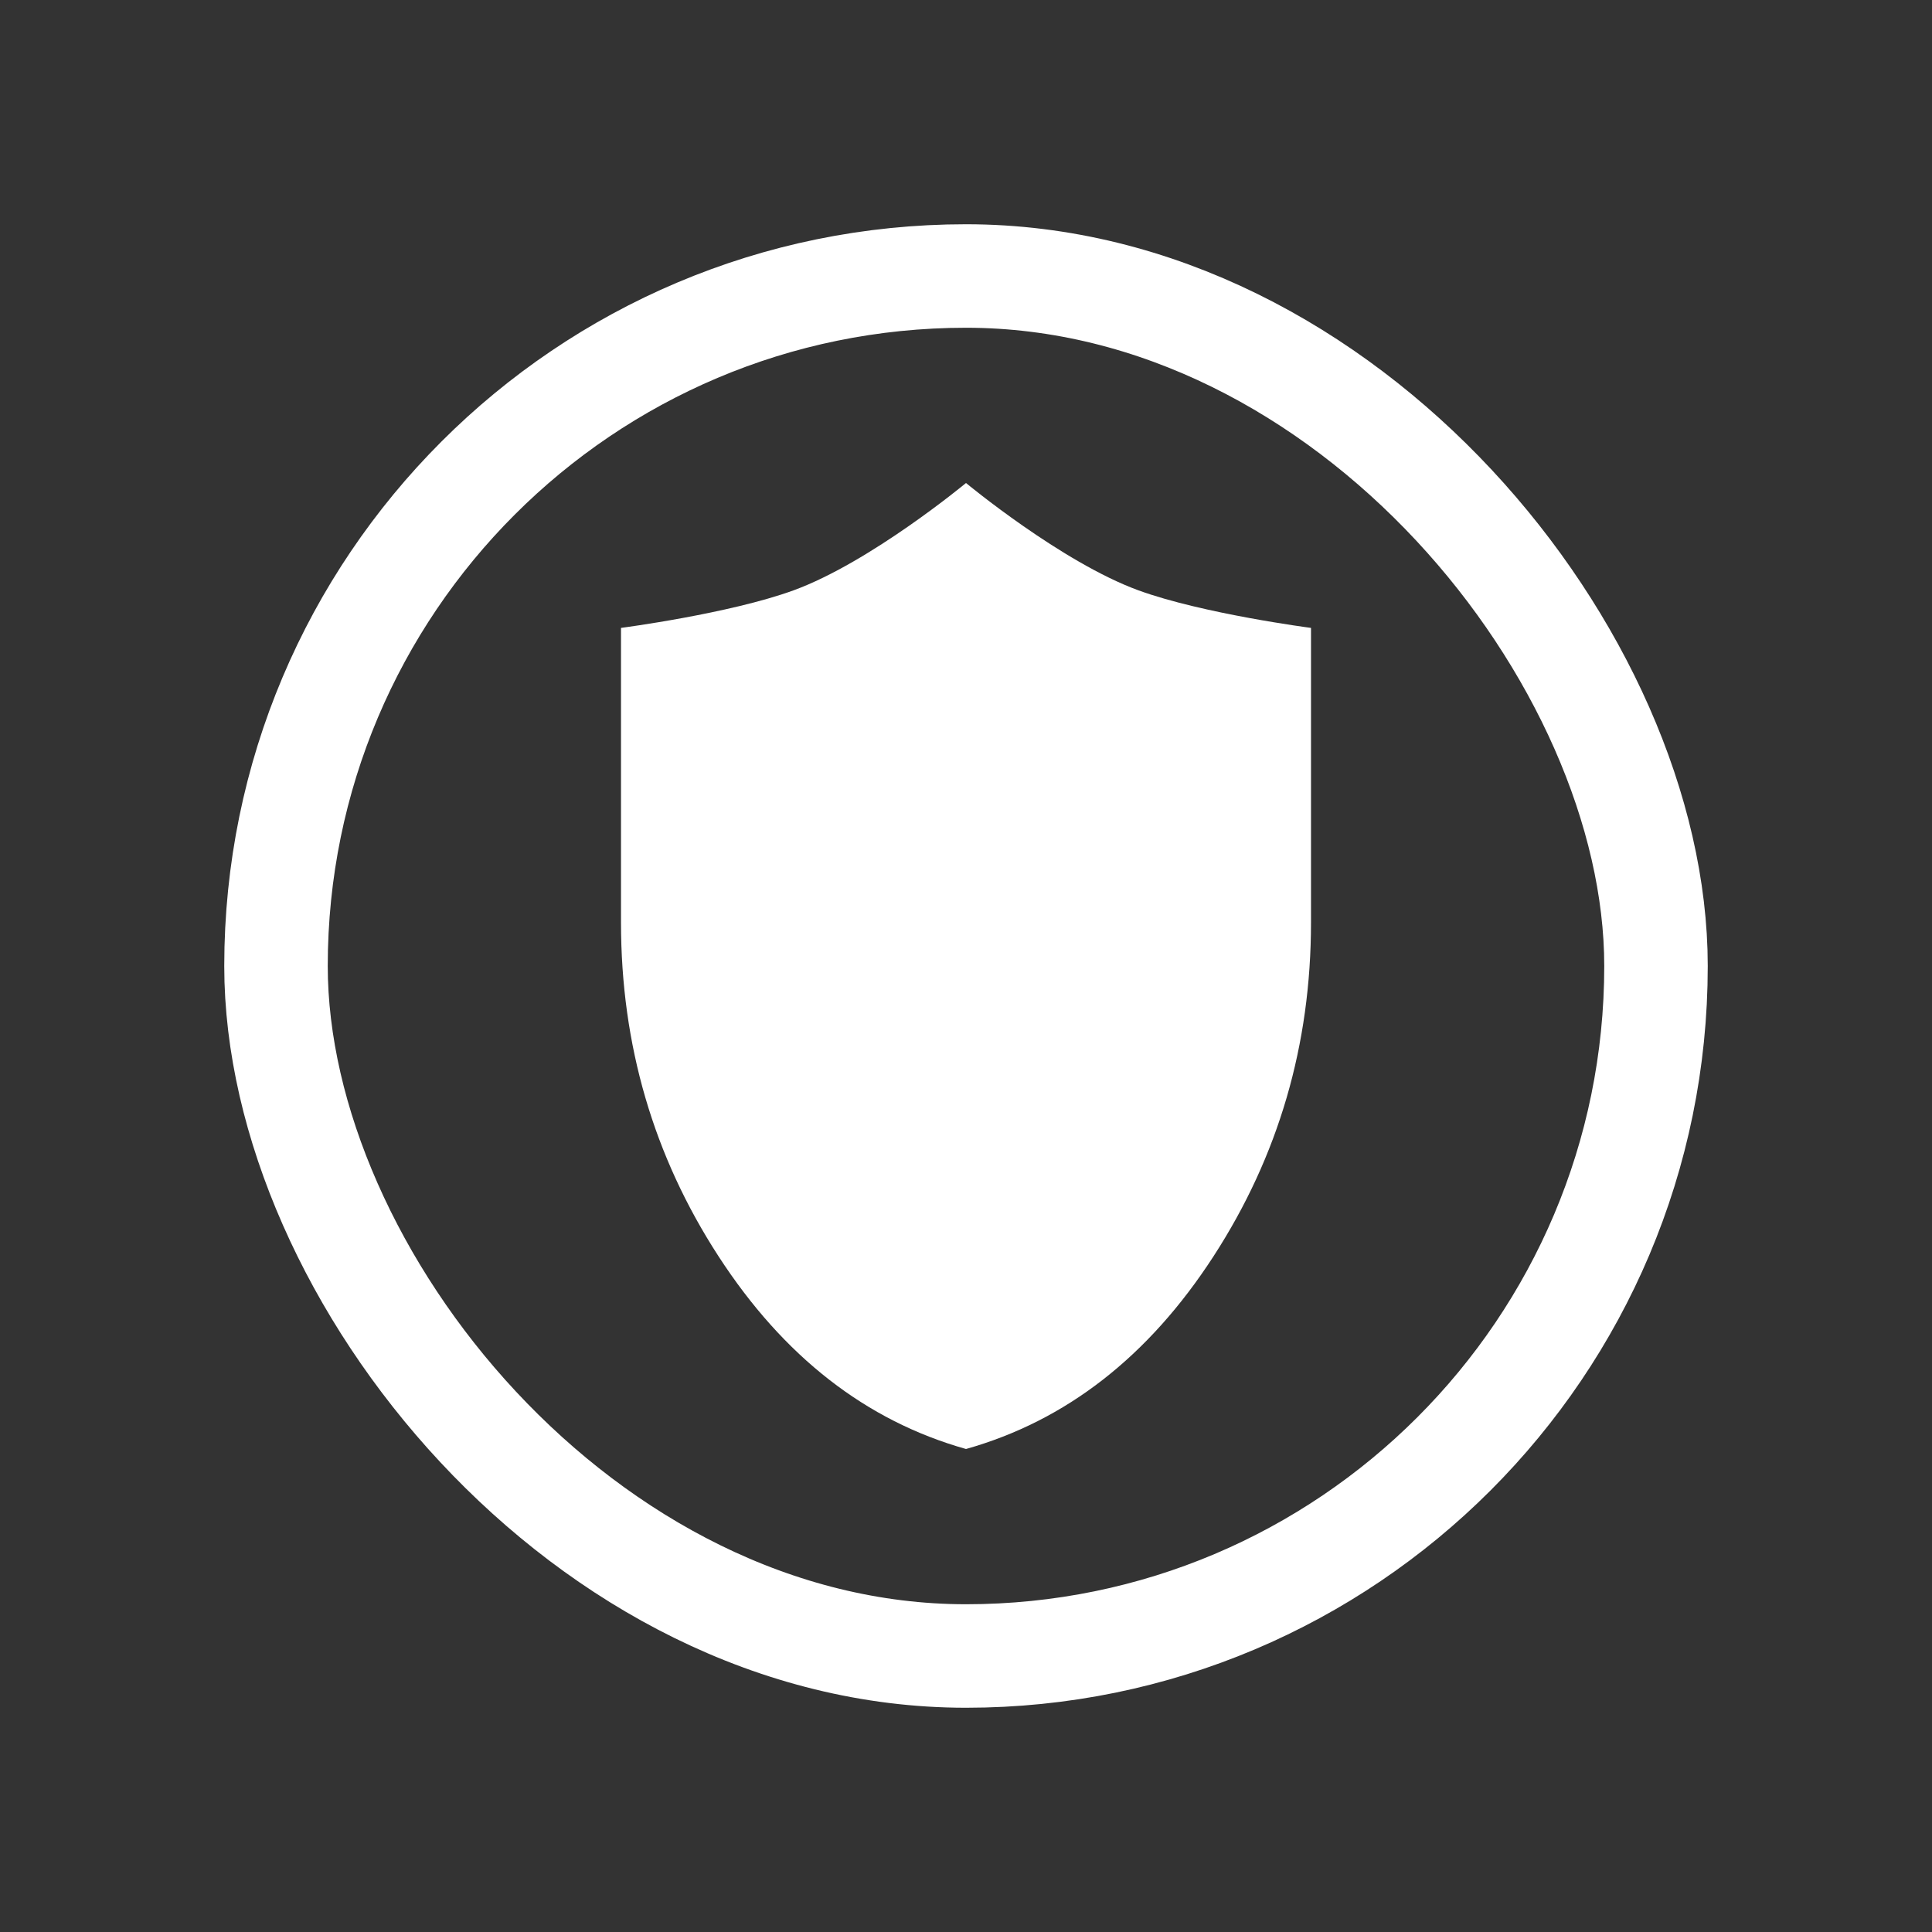
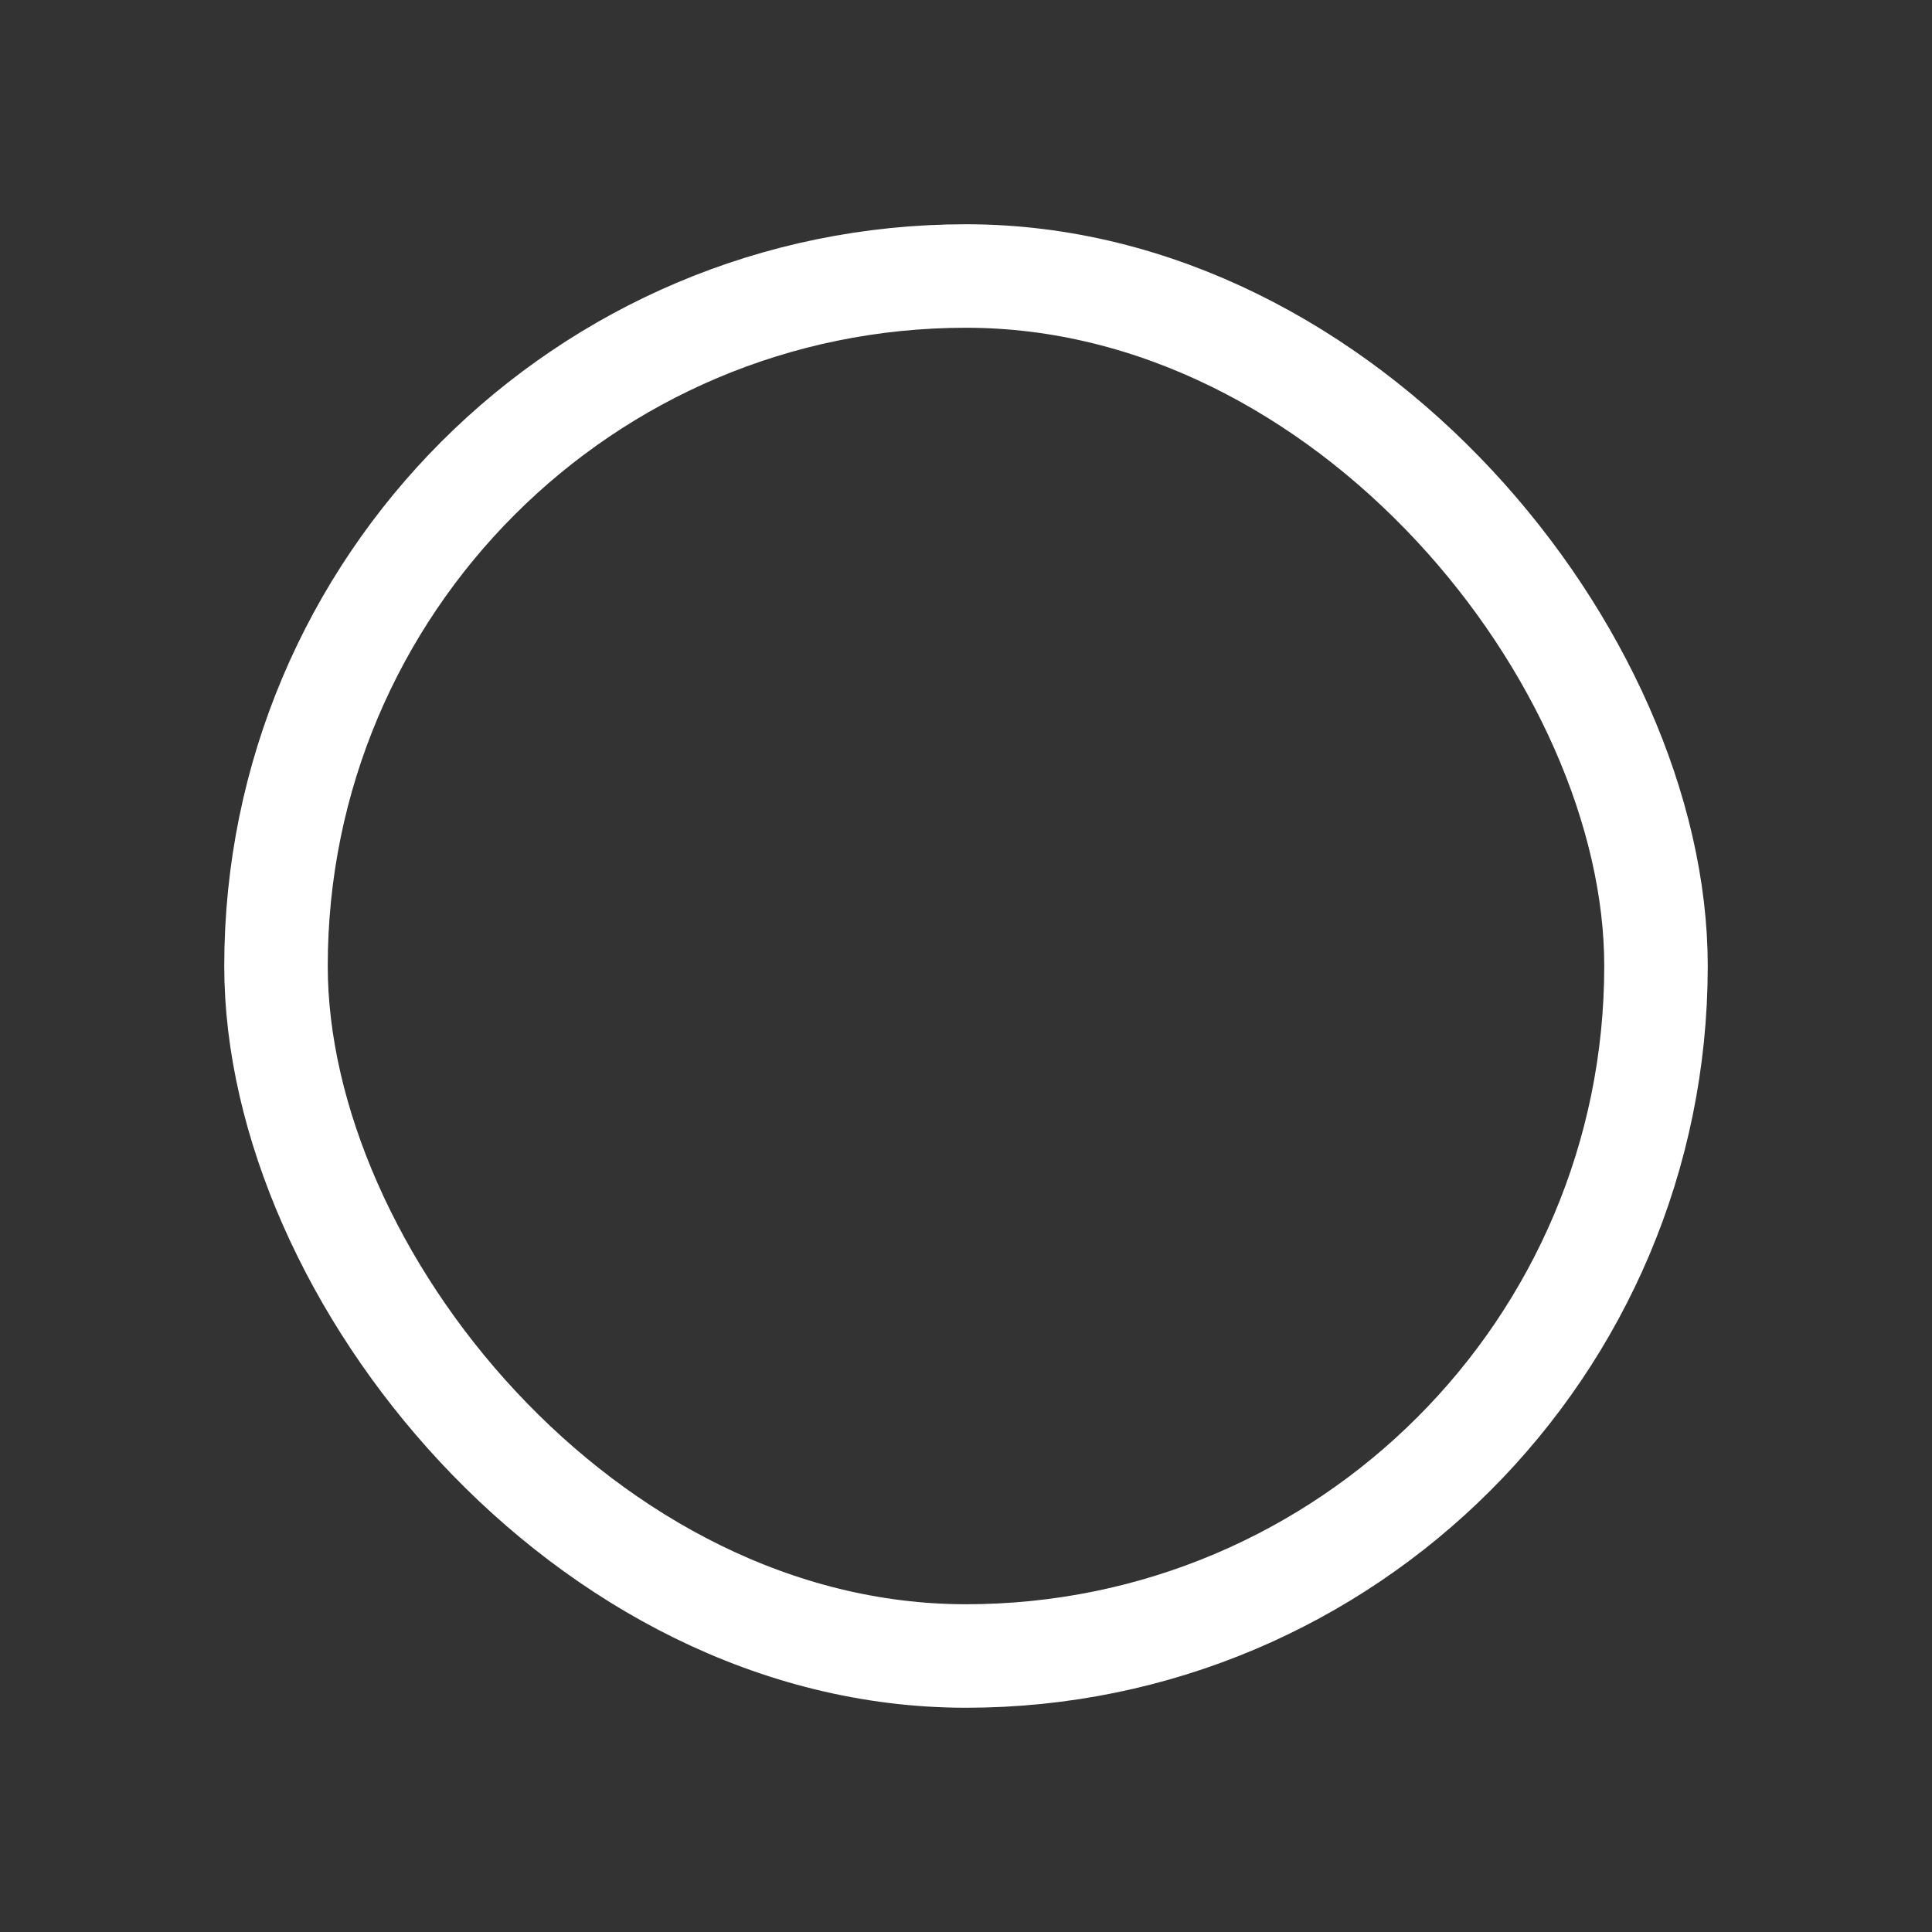
<svg xmlns="http://www.w3.org/2000/svg" width="28" height="28" viewBox="0 0 28 28" fill="none">
  <rect x="0" y="0" width="28" height="28" fill="#333333" stroke="none" />
  <rect x="4" y="4" width="20" height="20" rx="10" stroke="white" stroke-width="1.5" />
-   <path d="M14 21C12.552 20.592 11.357 19.661 10.414 18.208C9.471 16.756 9 15.143 9 13.37V9.1C9 9.1 10.569 8.895 11.5 8.556C12.615 8.149 14 7 14 7C14 7 15.385 8.149 16.5 8.556C17.43 8.895 19 9.1 19 9.1V13.37C19 15.143 18.529 16.756 17.586 18.209C16.644 19.662 15.448 20.592 14 21Z" fill="white" />
</svg>